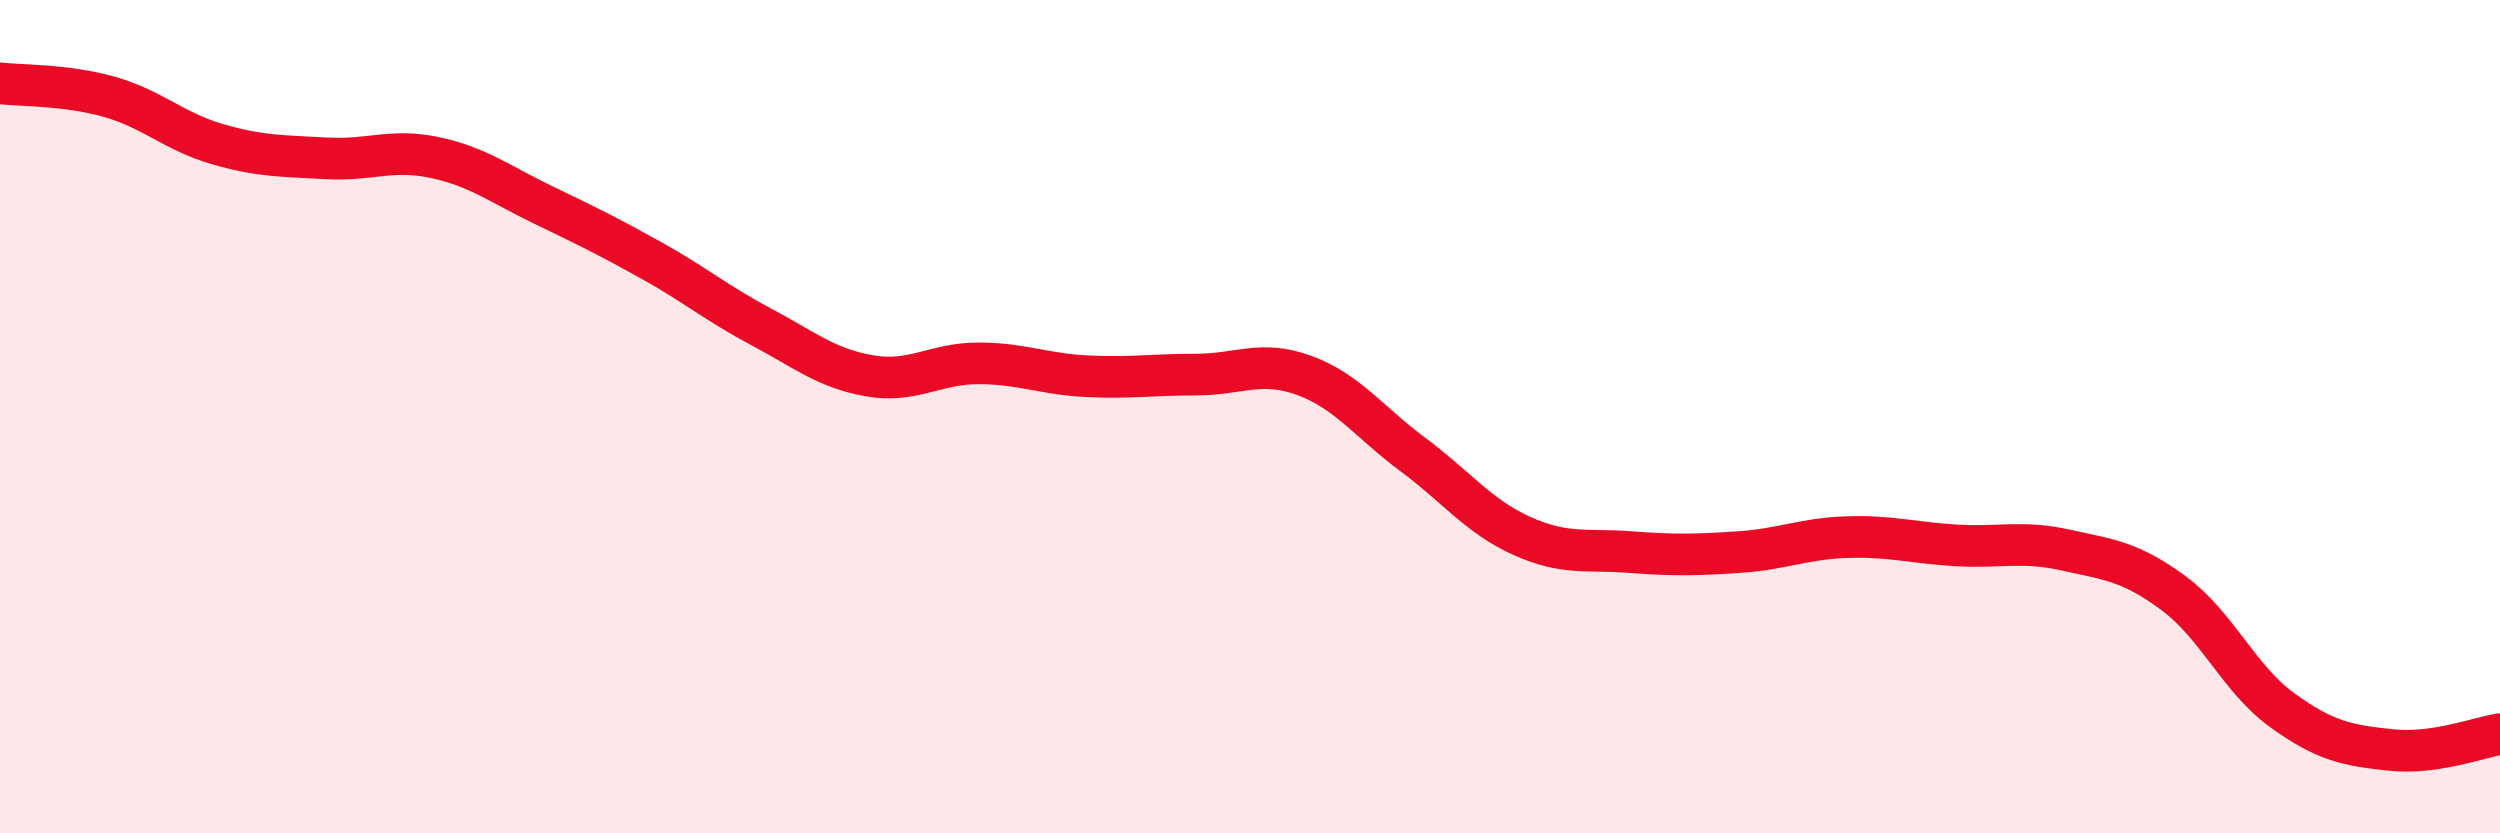
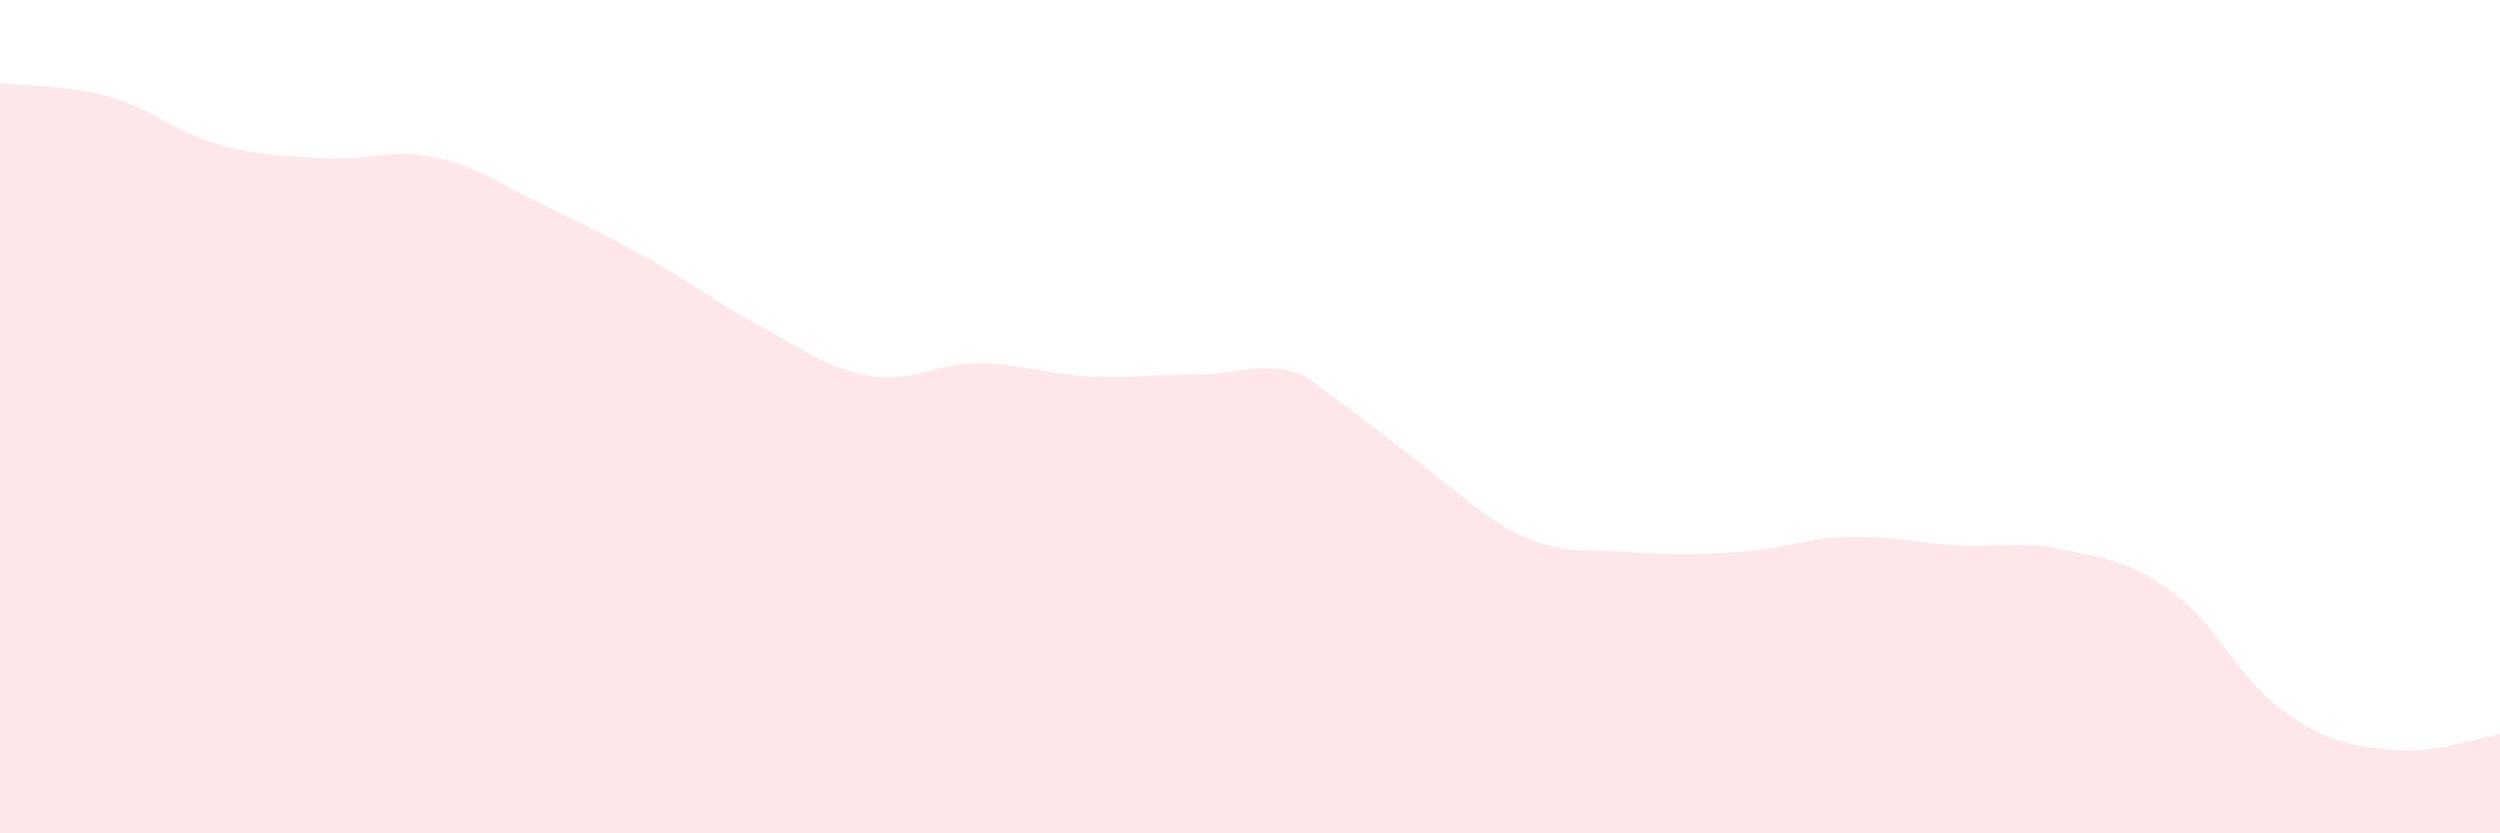
<svg xmlns="http://www.w3.org/2000/svg" width="60" height="20" viewBox="0 0 60 20">
-   <path d="M 0,2 C 0.52,2.06 1.57,2.03 2.61,2.32 C 3.65,2.61 4.18,3.16 5.22,3.46 C 6.26,3.76 6.79,3.74 7.83,3.8 C 8.87,3.86 9.39,3.56 10.43,3.78 C 11.47,4 12,4.42 13.04,4.92 C 14.08,5.42 14.61,5.68 15.65,6.26 C 16.69,6.84 17.22,7.29 18.26,7.84 C 19.3,8.39 19.83,8.84 20.87,9.02 C 21.91,9.2 22.44,8.72 23.48,8.72 C 24.52,8.72 25.05,8.98 26.09,9.03 C 27.13,9.08 27.66,8.99 28.7,8.99 C 29.74,8.99 30.26,8.63 31.3,9.01 C 32.34,9.39 32.87,10.14 33.91,10.91 C 34.95,11.68 35.48,12.39 36.52,12.86 C 37.56,13.33 38.09,13.17 39.13,13.25 C 40.17,13.33 40.7,13.32 41.74,13.25 C 42.78,13.18 43.31,12.92 44.35,12.89 C 45.39,12.86 45.92,13.03 46.96,13.09 C 48,13.15 48.53,12.97 49.57,13.2 C 50.61,13.43 51.13,13.47 52.17,14.24 C 53.21,15.01 53.74,16.3 54.78,17.05 C 55.82,17.8 56.35,17.89 57.39,18 C 58.43,18.11 59.48,17.7 60,17.62L60 20L0 20Z" fill="#EB0A25" opacity="0.1" stroke-linecap="round" stroke-linejoin="round" />
-   <path d="M 0,2 C 0.52,2.06 1.57,2.03 2.61,2.32 C 3.65,2.61 4.18,3.16 5.22,3.46 C 6.26,3.76 6.79,3.74 7.83,3.8 C 8.87,3.86 9.39,3.56 10.43,3.78 C 11.47,4 12,4.42 13.04,4.92 C 14.08,5.42 14.61,5.68 15.65,6.26 C 16.69,6.84 17.22,7.29 18.26,7.84 C 19.3,8.39 19.83,8.84 20.87,9.02 C 21.91,9.2 22.44,8.72 23.48,8.72 C 24.52,8.72 25.05,8.98 26.09,9.03 C 27.13,9.08 27.66,8.99 28.7,8.99 C 29.74,8.99 30.26,8.63 31.3,9.01 C 32.34,9.39 32.87,10.14 33.91,10.91 C 34.95,11.68 35.48,12.39 36.52,12.86 C 37.56,13.33 38.09,13.17 39.13,13.25 C 40.17,13.33 40.7,13.32 41.74,13.25 C 42.78,13.18 43.31,12.92 44.35,12.89 C 45.39,12.86 45.92,13.03 46.96,13.09 C 48,13.15 48.53,12.97 49.57,13.2 C 50.61,13.43 51.13,13.47 52.17,14.24 C 53.21,15.01 53.74,16.3 54.78,17.05 C 55.82,17.8 56.35,17.89 57.39,18 C 58.43,18.11 59.48,17.7 60,17.62" stroke="#EB0A25" stroke-width="1" fill="none" stroke-linecap="round" stroke-linejoin="round" />
+   <path d="M 0,2 C 0.52,2.06 1.57,2.03 2.61,2.32 C 3.65,2.61 4.18,3.16 5.22,3.46 C 6.26,3.76 6.79,3.74 7.83,3.8 C 8.87,3.86 9.39,3.56 10.43,3.78 C 11.47,4 12,4.42 13.04,4.92 C 14.08,5.42 14.61,5.68 15.65,6.26 C 16.69,6.84 17.22,7.29 18.26,7.84 C 19.3,8.39 19.83,8.84 20.87,9.02 C 21.91,9.2 22.44,8.72 23.48,8.72 C 24.52,8.72 25.05,8.98 26.09,9.03 C 27.13,9.08 27.66,8.99 28.7,8.99 C 29.74,8.99 30.26,8.63 31.3,9.01 C 34.95,11.68 35.48,12.39 36.52,12.86 C 37.56,13.33 38.09,13.17 39.13,13.25 C 40.17,13.33 40.7,13.32 41.74,13.25 C 42.78,13.18 43.31,12.92 44.35,12.89 C 45.39,12.86 45.92,13.03 46.96,13.09 C 48,13.15 48.53,12.97 49.57,13.2 C 50.61,13.43 51.13,13.47 52.17,14.24 C 53.21,15.01 53.74,16.3 54.78,17.05 C 55.82,17.8 56.35,17.89 57.39,18 C 58.43,18.11 59.48,17.7 60,17.62L60 20L0 20Z" fill="#EB0A25" opacity="0.1" stroke-linecap="round" stroke-linejoin="round" />
</svg>